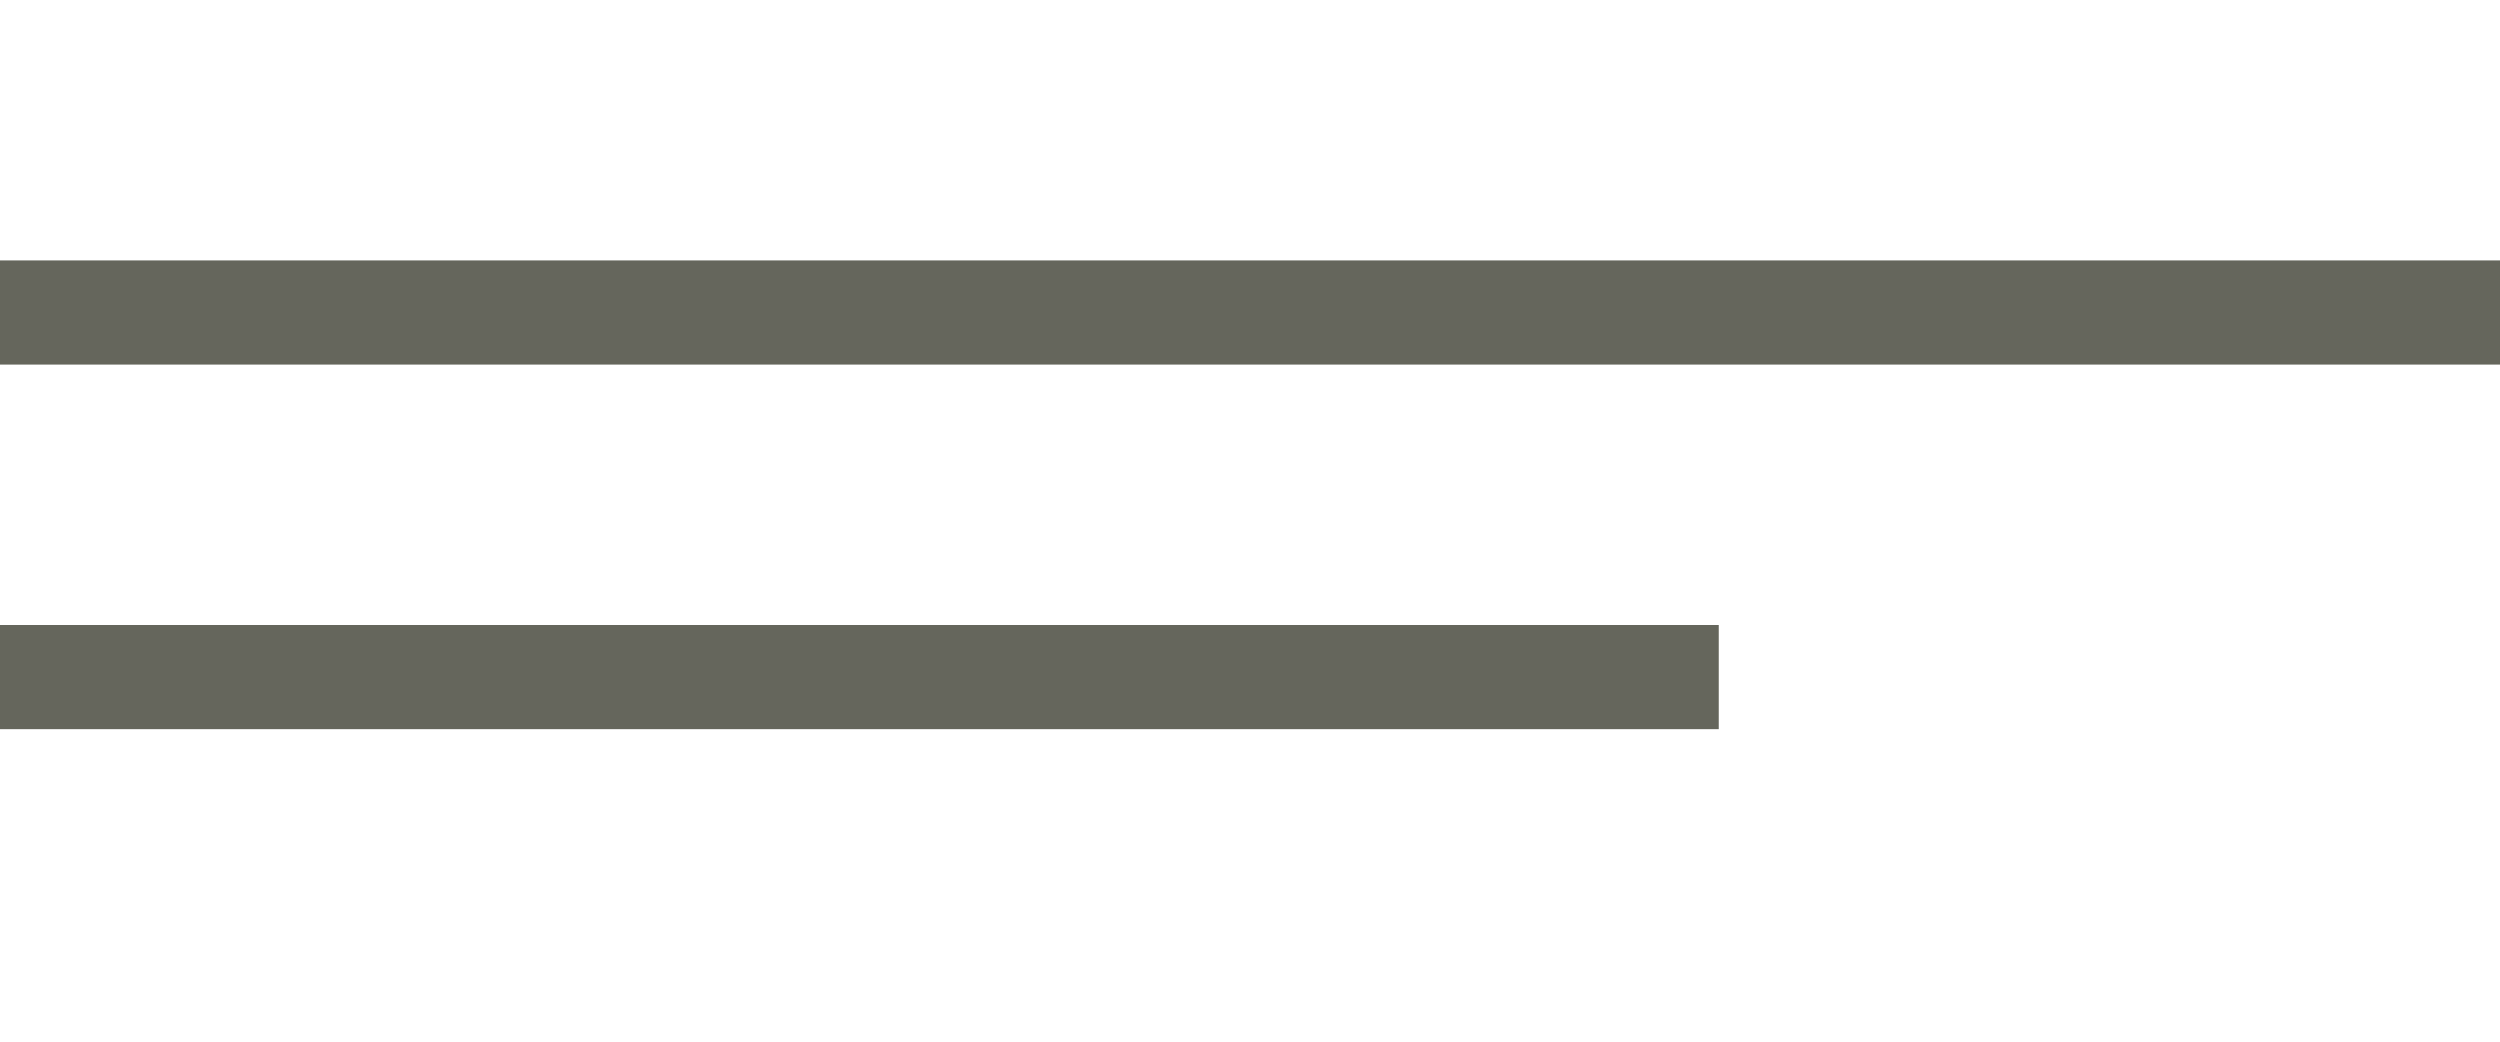
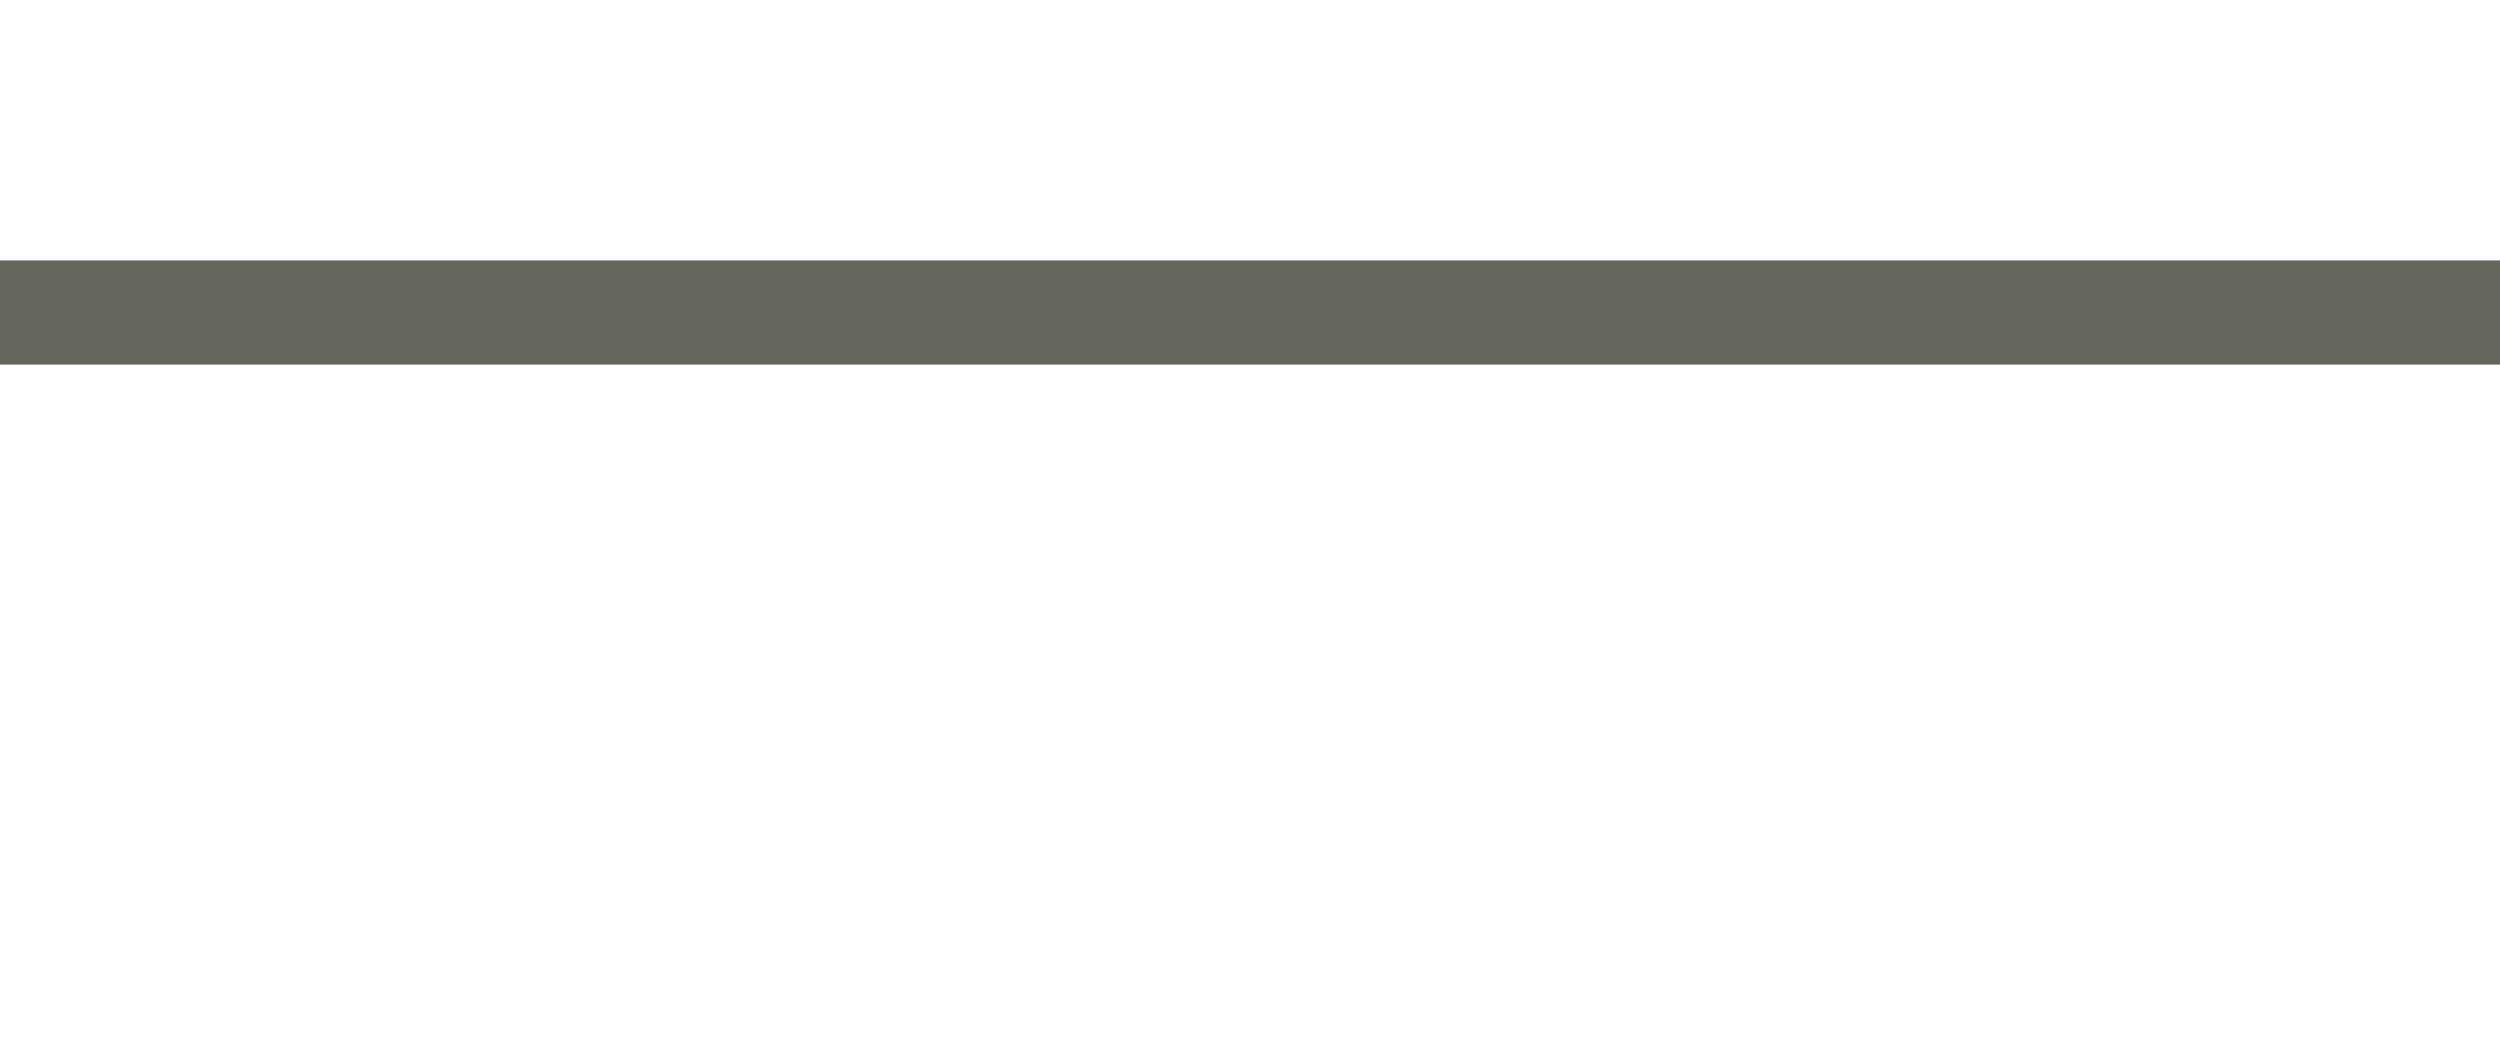
<svg xmlns="http://www.w3.org/2000/svg" width="48" height="20" viewBox="0 0 48 20" fill="none">
  <path d="M0 6H48" stroke="#65665C" stroke-width="2" />
-   <line y1="13" x2="33" y2="13" stroke="#65665C" stroke-width="2" />
</svg>